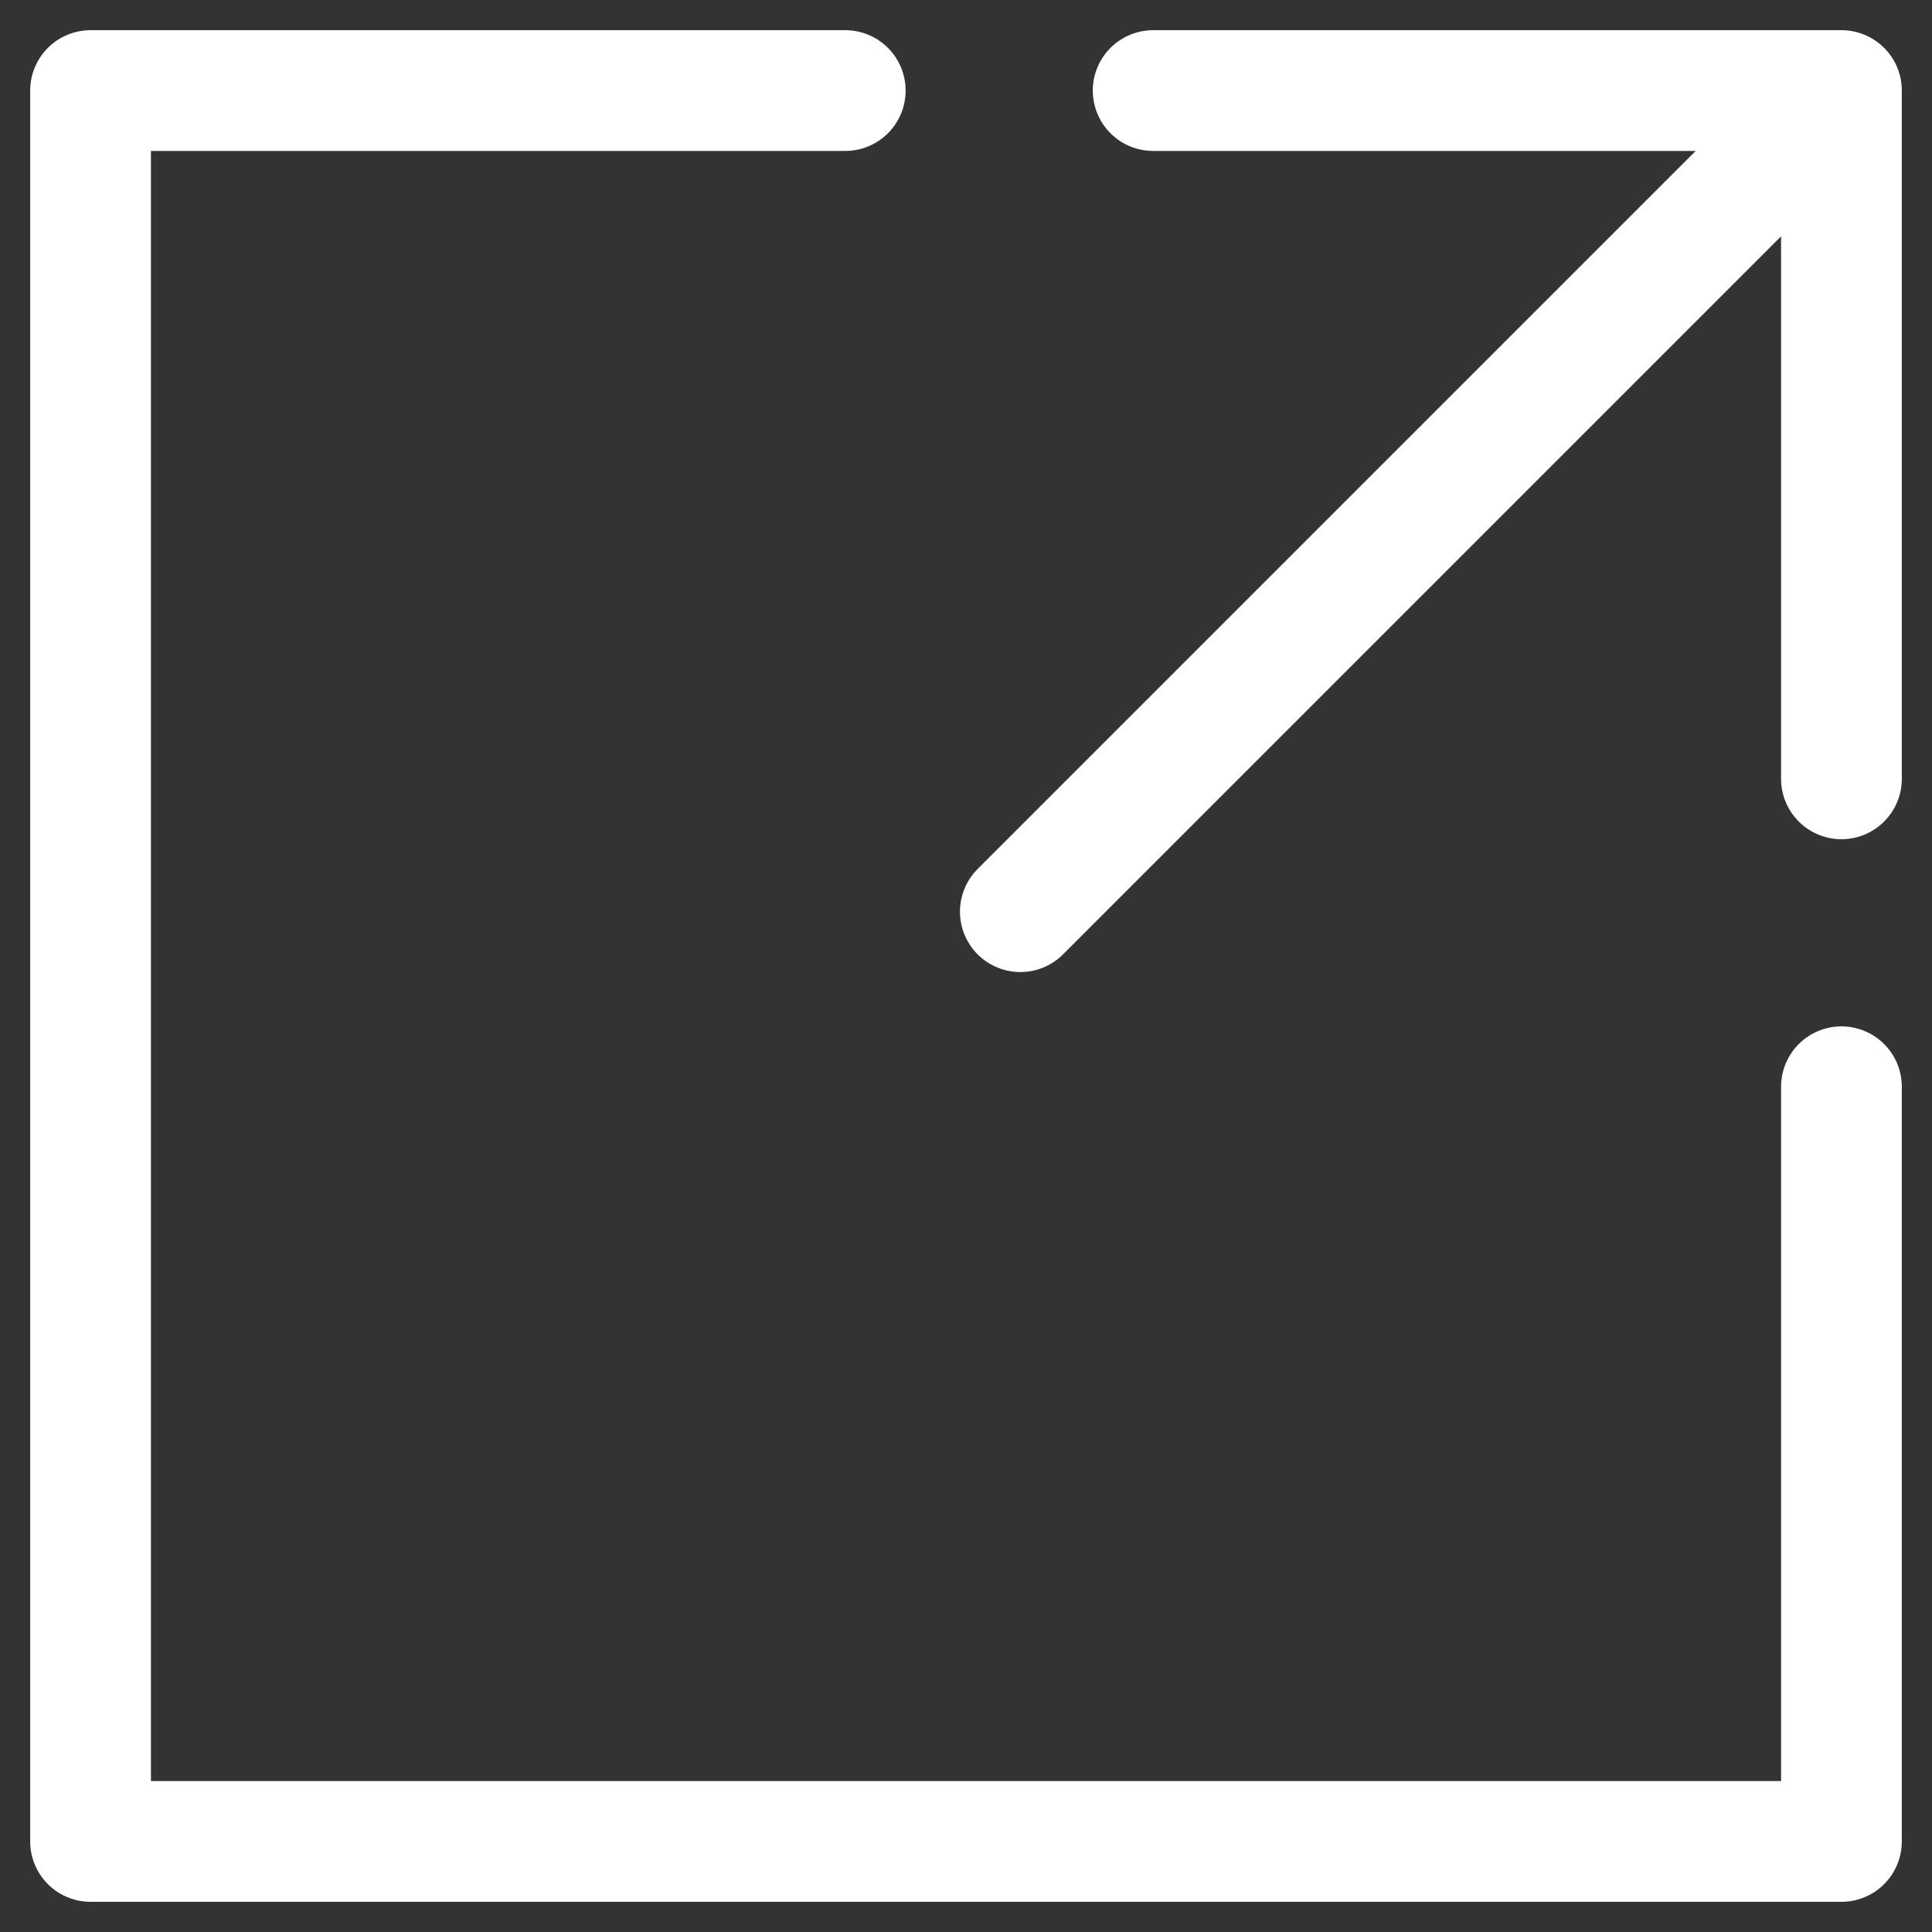
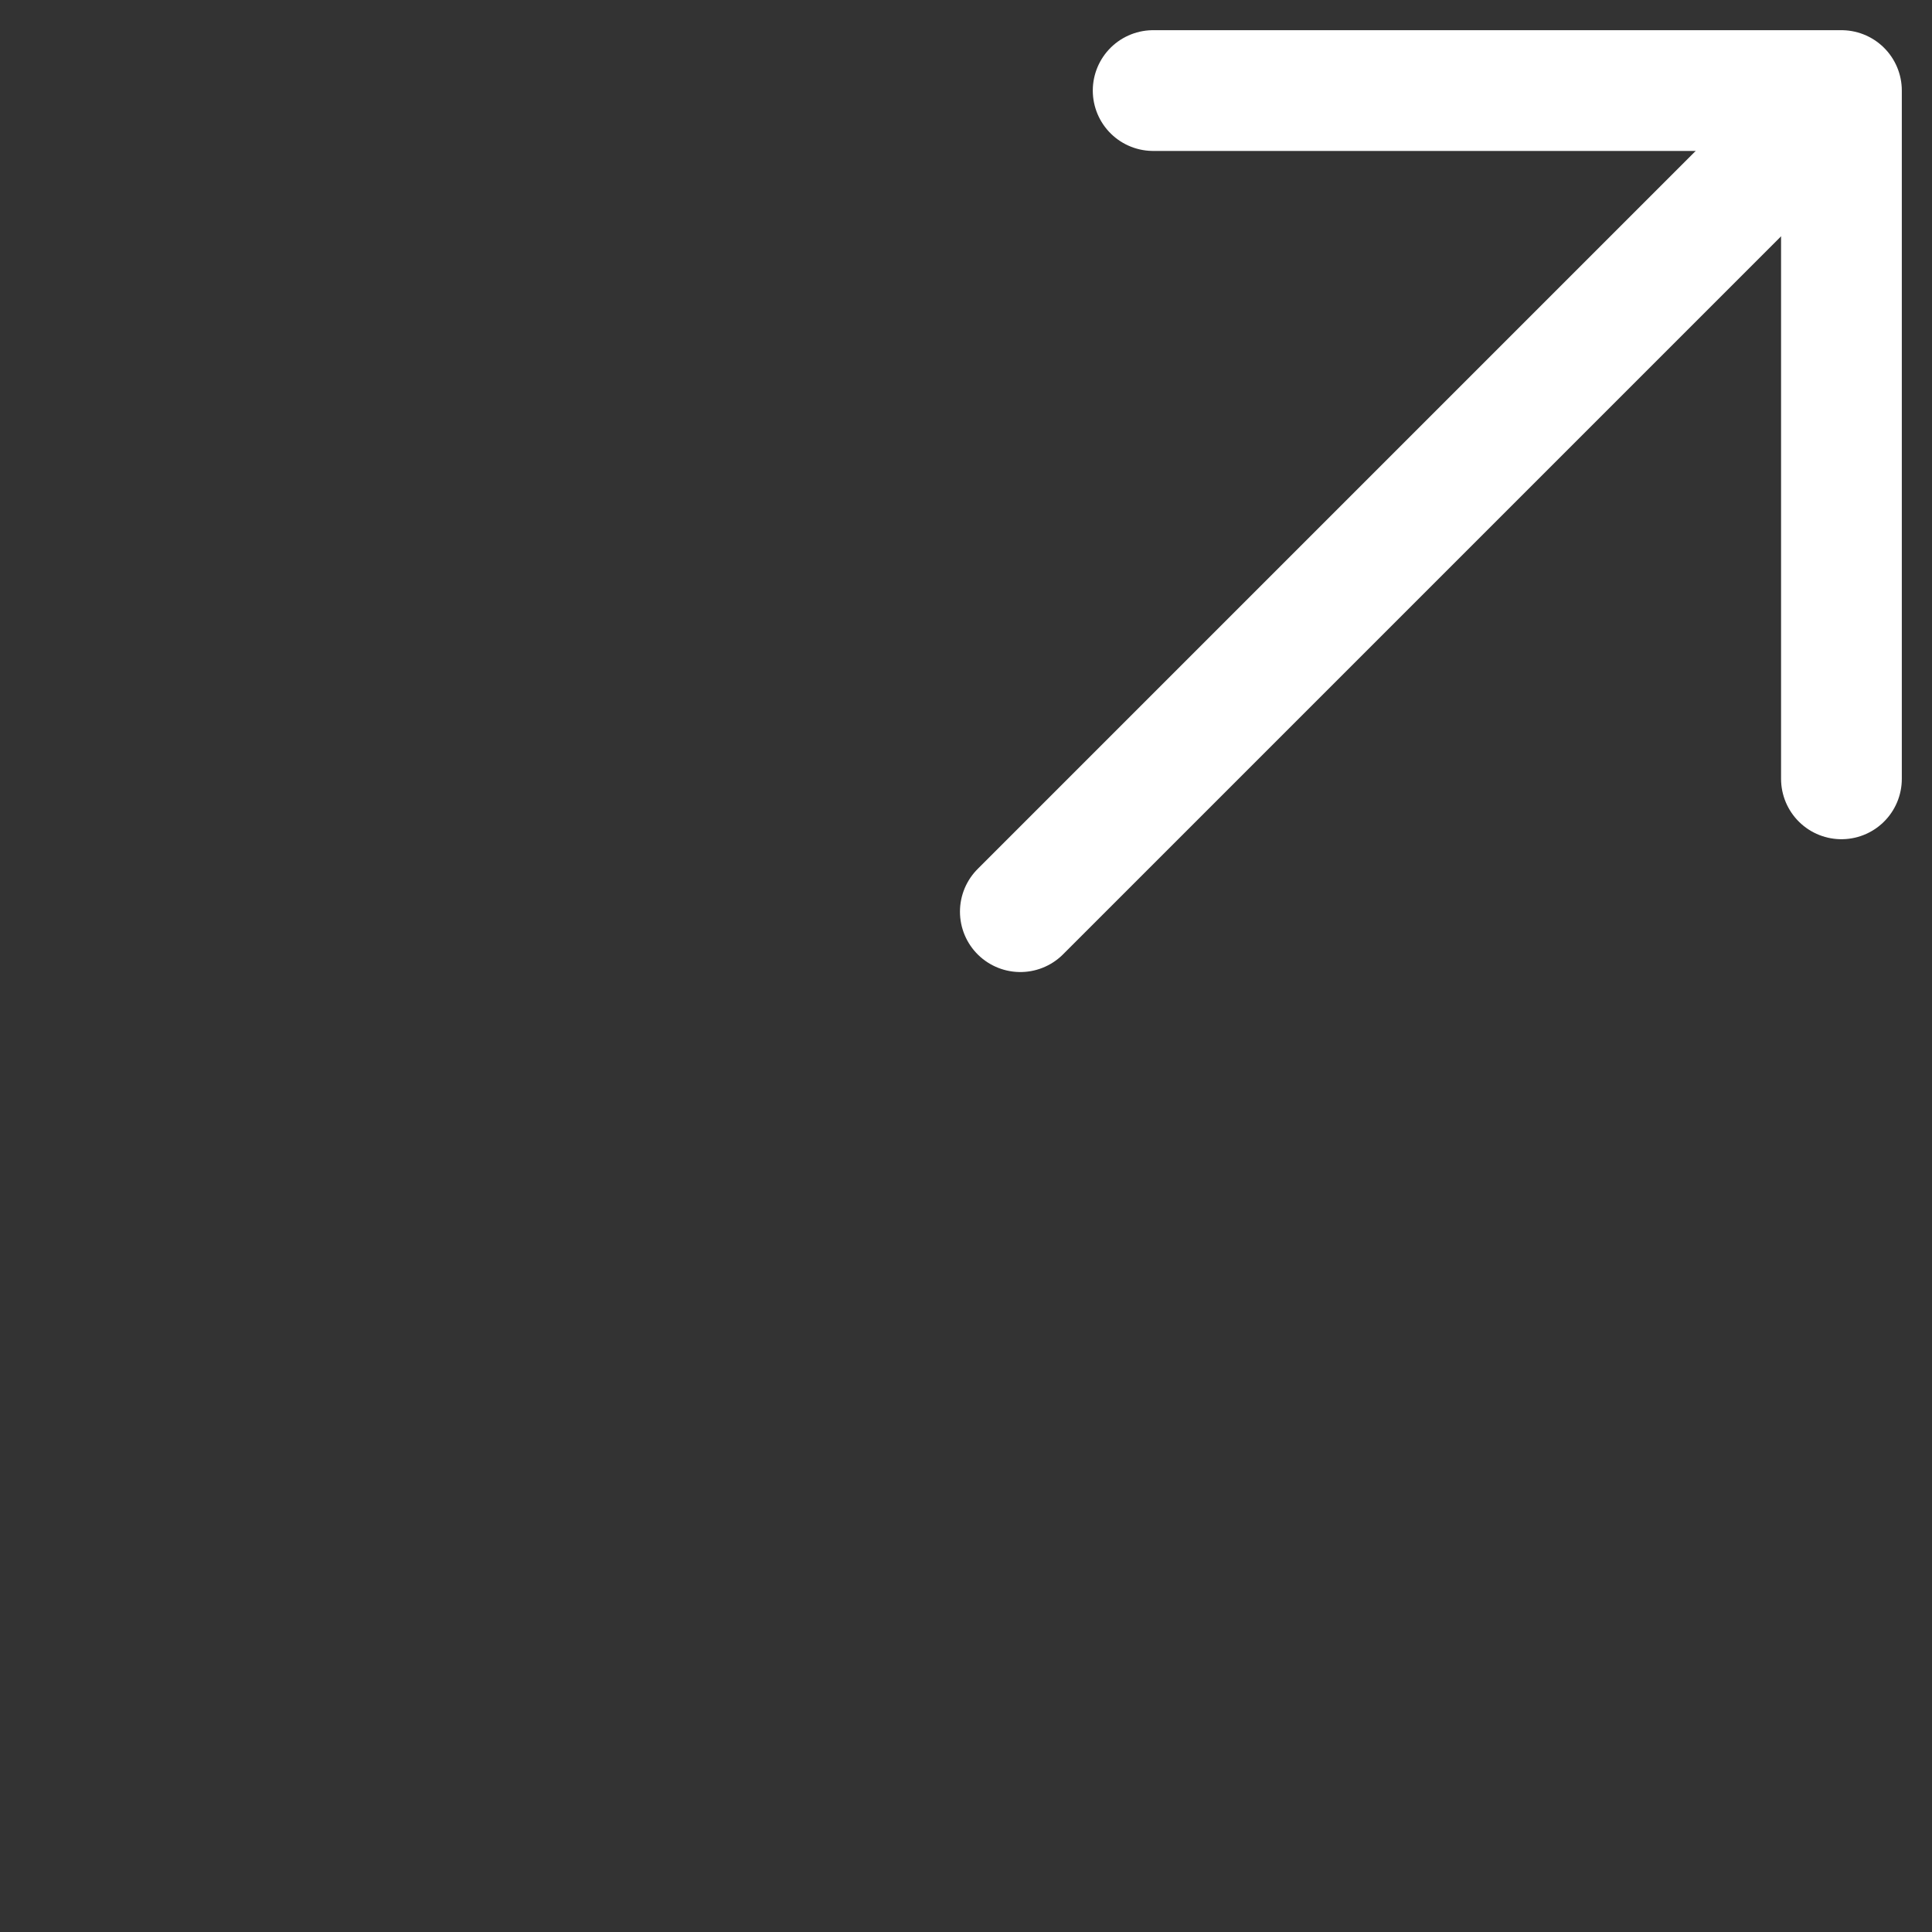
<svg xmlns="http://www.w3.org/2000/svg" id="_レイヤー_1" version="1.1" viewBox="0 0 32 32">
  <rect x="0" y="0" width="32" height="32" fill="#333333" stroke="none" />
  <defs>
    <style>
      .st0 {
        fill: none;
        stroke: #fff;
        stroke-linecap: round;
        stroke-linejoin: round;
        stroke-width: 2px;
      }
    </style>
  </defs>
-   <polyline class="st0" points="14 1.5 14 1.5 1.5 1.5 1.5 30.5 30.5 30.5 30.5 18 30.5 18" />
  <g>
    <polyline class="st0" points="19.1 1.5 30.5 1.5 30.5 12.9" />
    <line class="st0" x1="16.9" y1="15.1" x2="30.1" y2="1.9" />
  </g>
</svg>